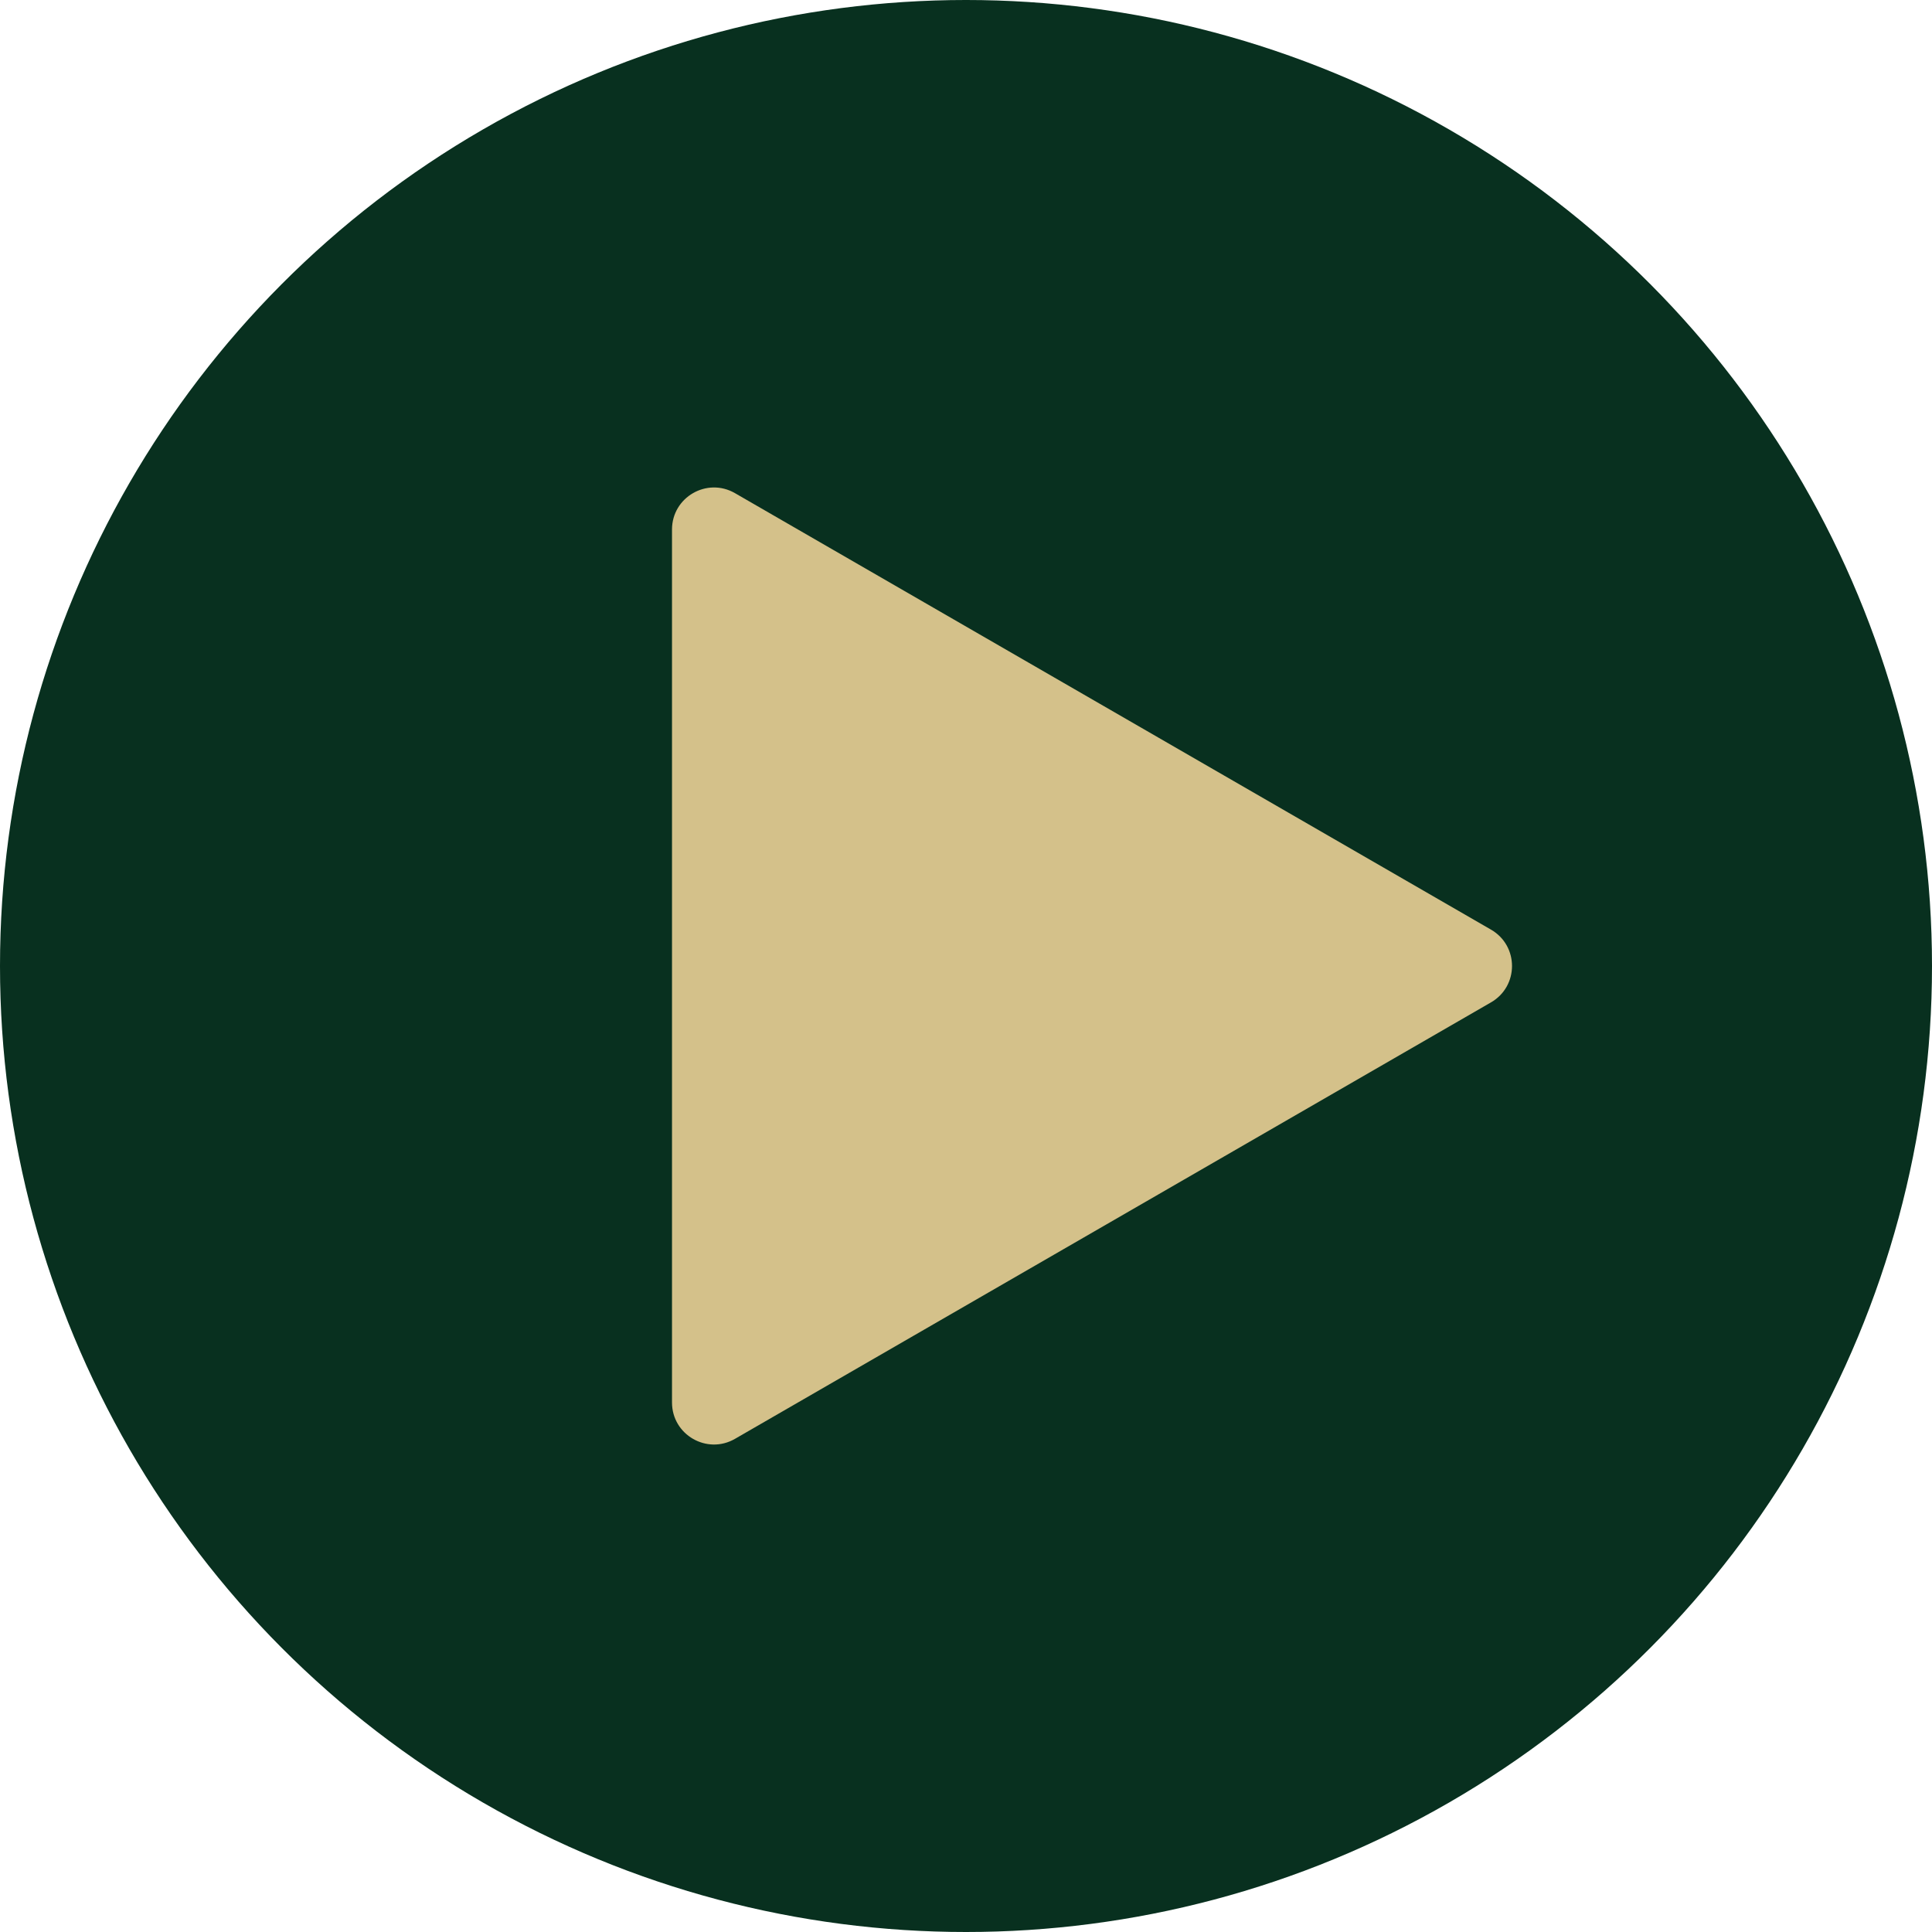
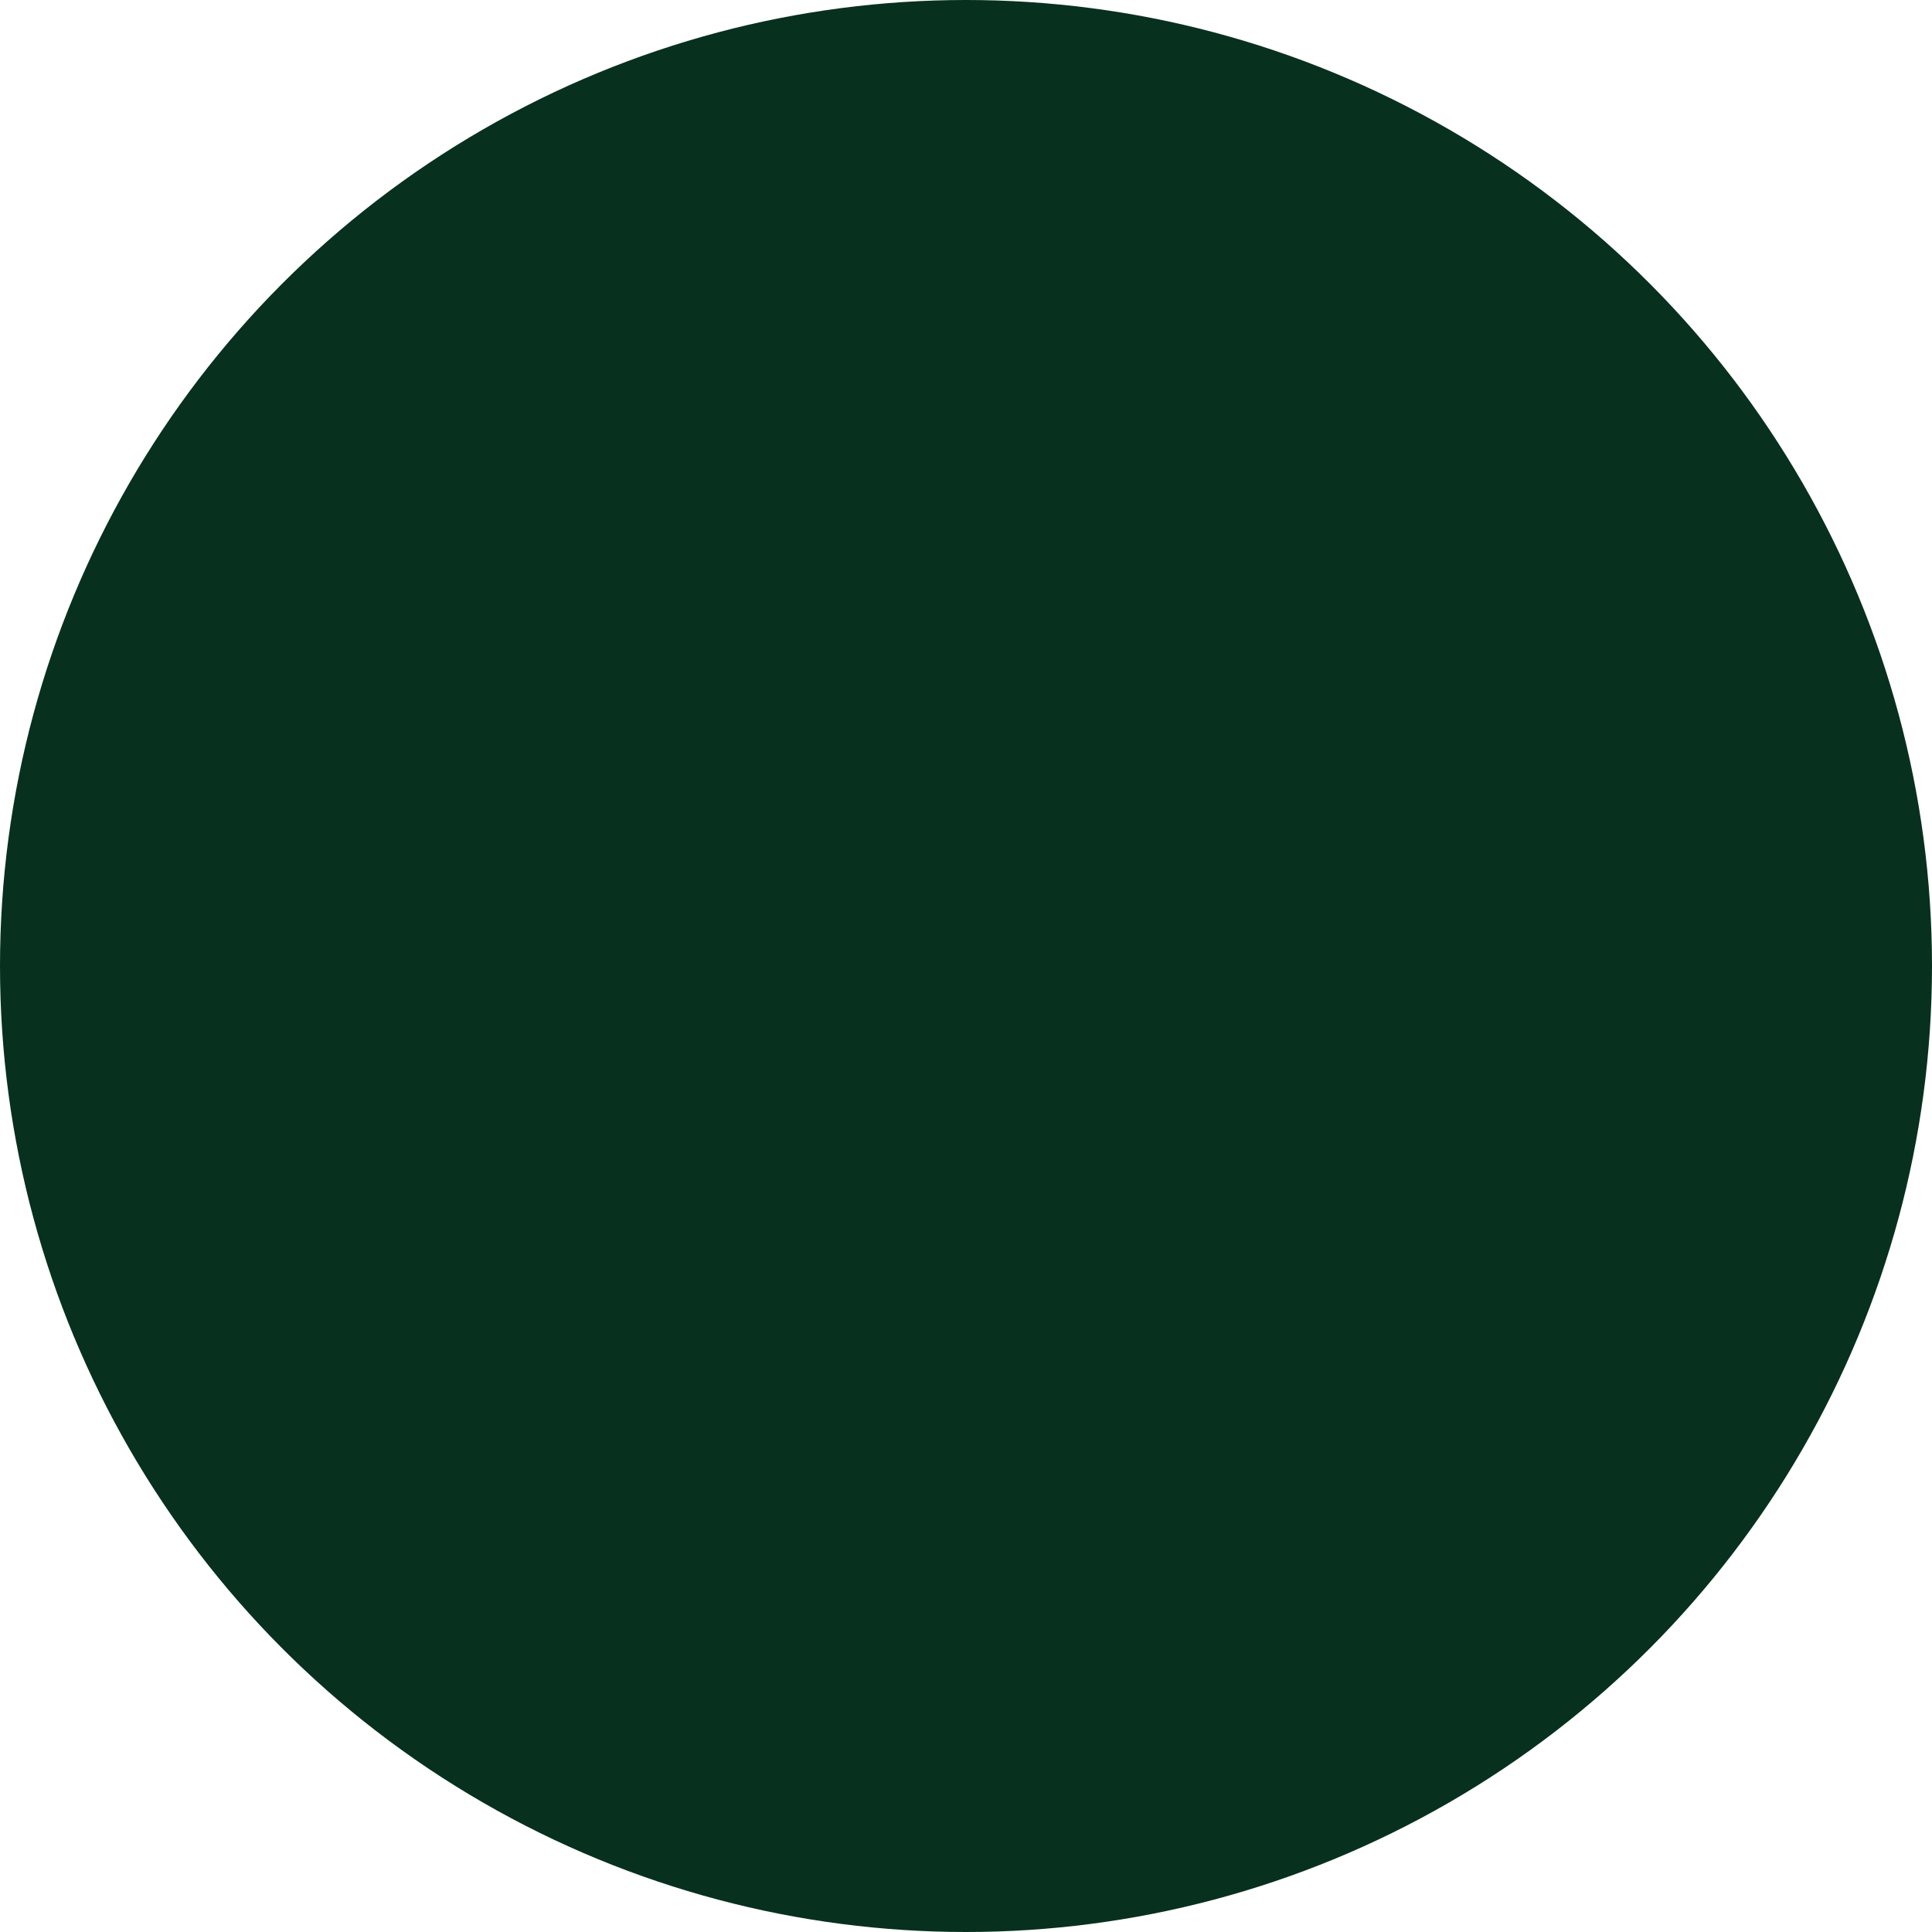
<svg xmlns="http://www.w3.org/2000/svg" width="46" height="46" viewBox="0 0 46 46" fill="none">
  <circle cx="23" cy="23" r="23" fill="#08301F" />
-   <path d="M35.5 22.134C36.167 22.519 36.167 23.481 35.5 23.866L17.5 34.258C16.833 34.643 16 34.162 16 33.392L16 12.608C16 11.838 16.833 11.357 17.5 11.742L35.5 22.134Z" fill="#D4C18A" />
</svg>